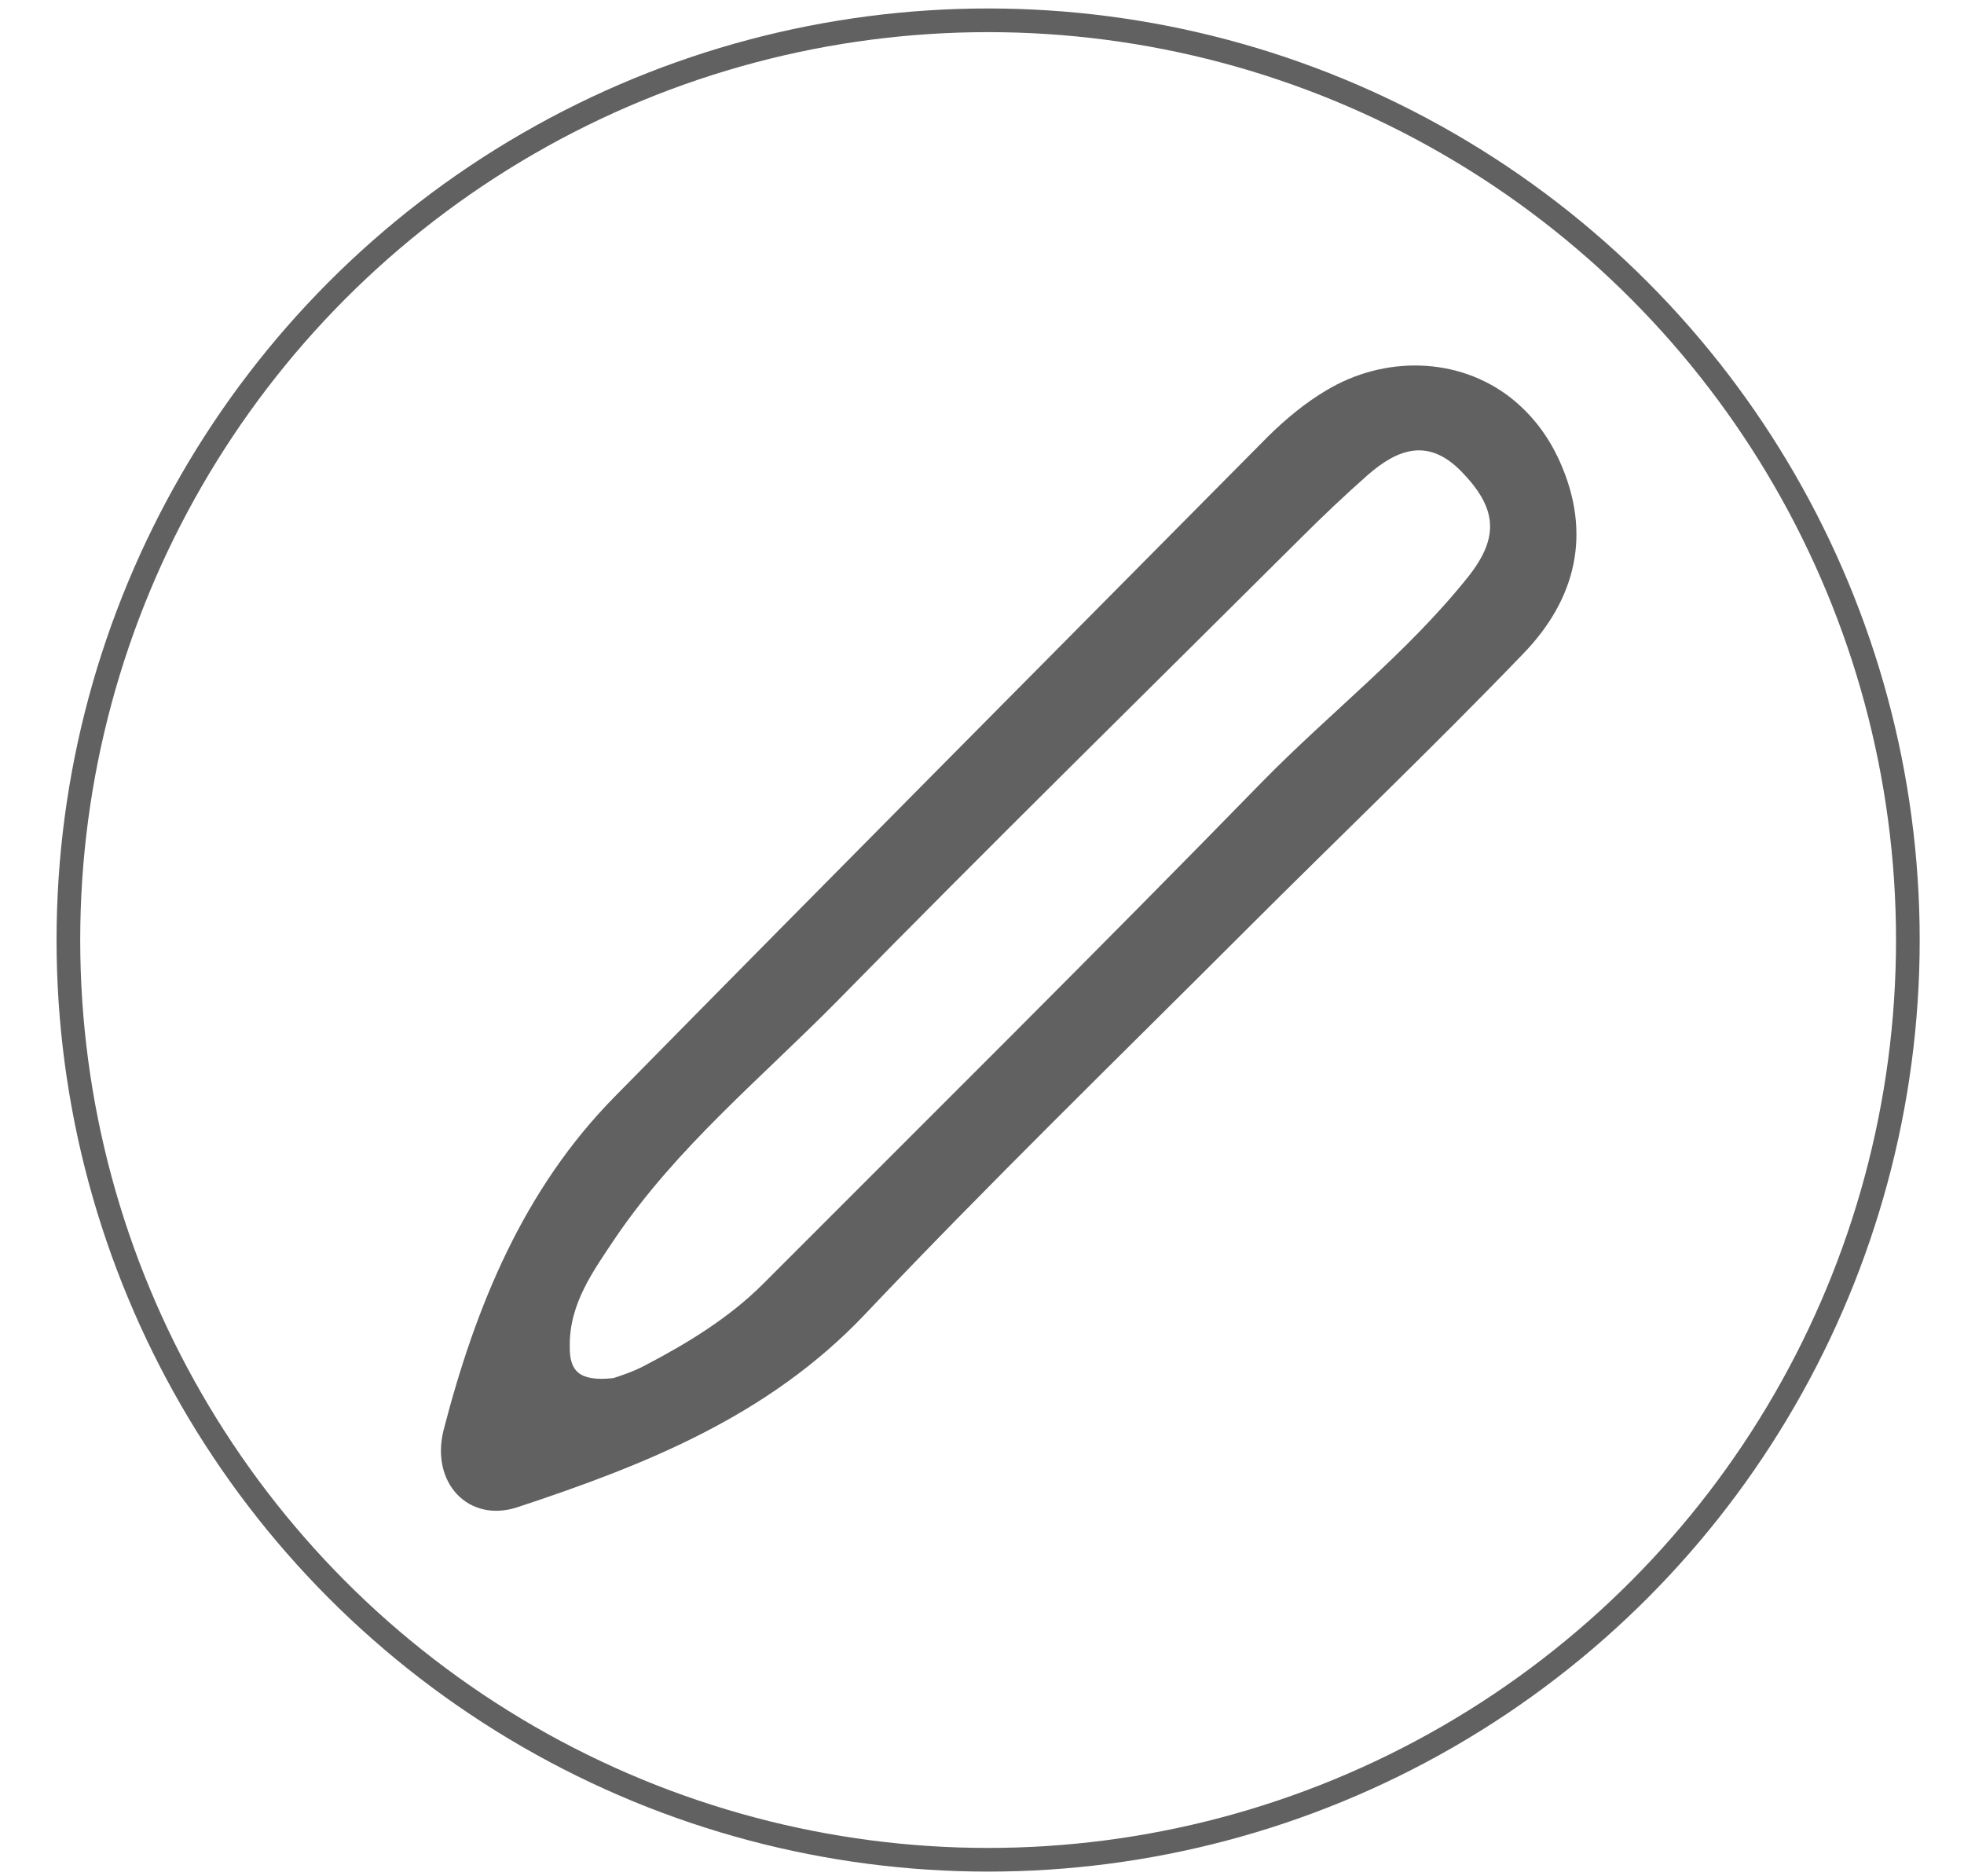
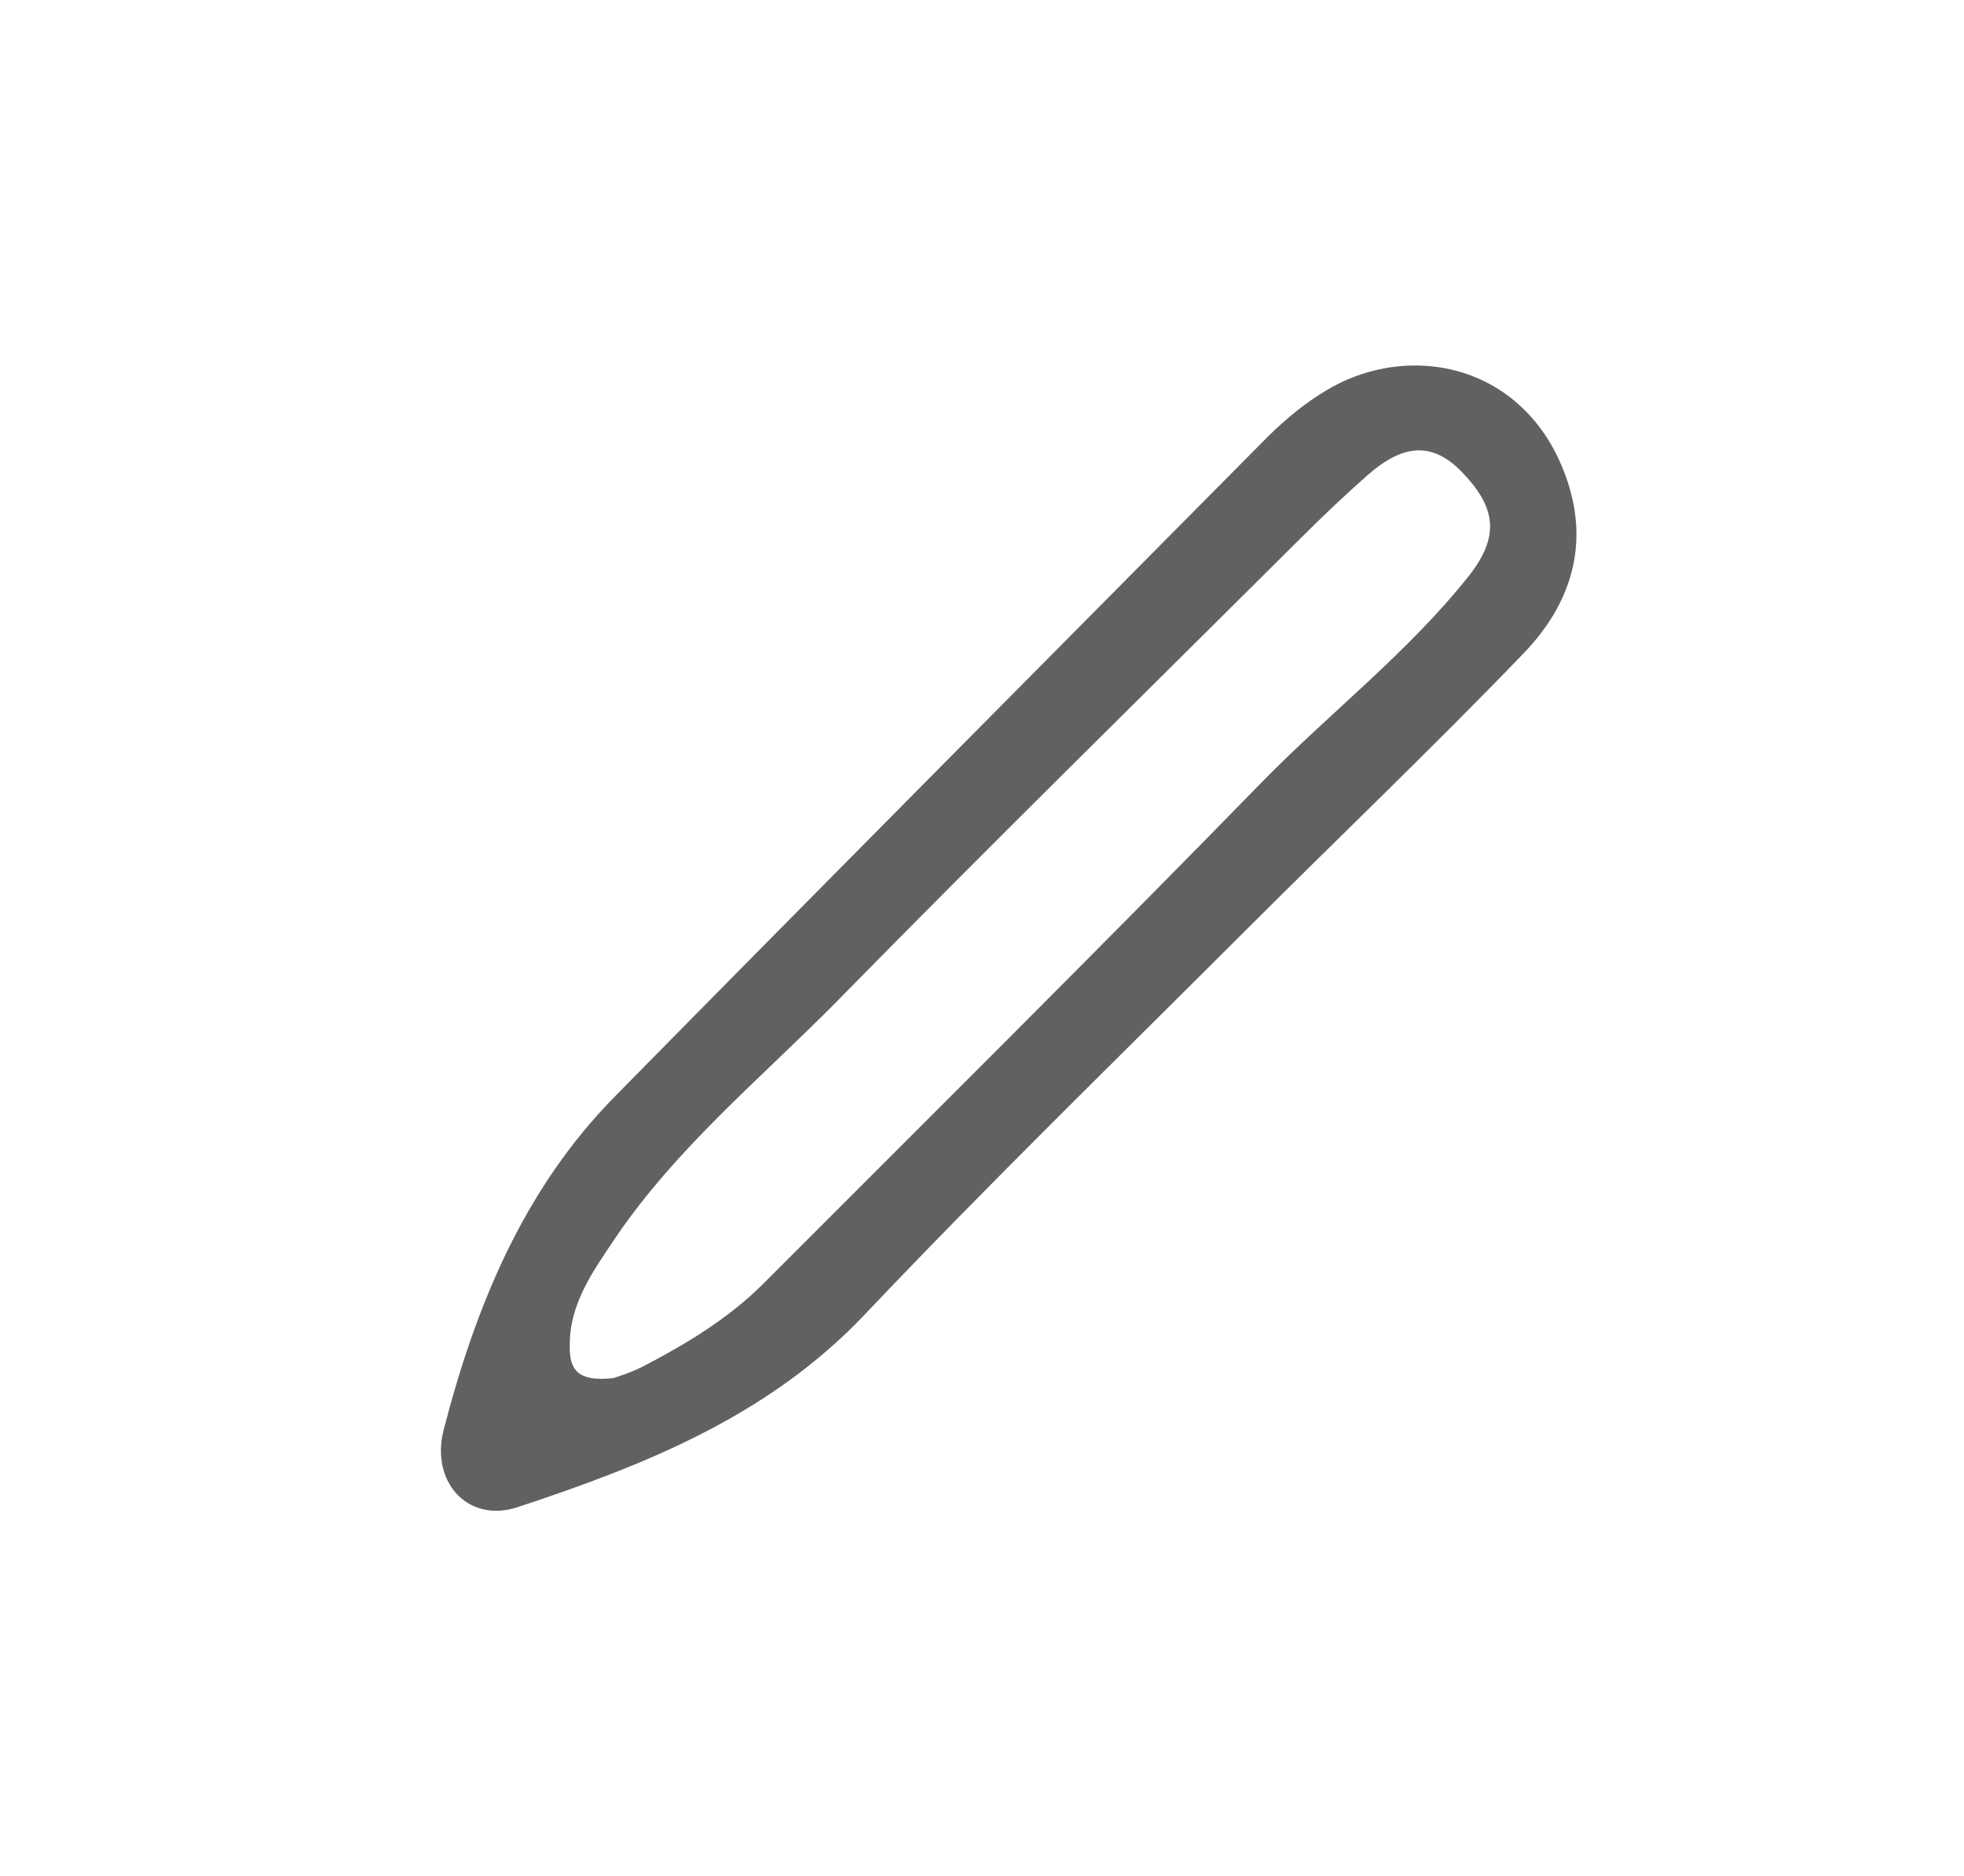
<svg xmlns="http://www.w3.org/2000/svg" version="1.1" id="_图层_1" x="0px" y="0px" viewBox="0 0 657.7 628.2" style="enable-background:new 0 0 657.7 628.2;" xml:space="preserve">
  <style type="text/css">
	.st0{fill:#616161;}
	.st1{fill:none;stroke:#616161;stroke-width:7.926;}
</style>
  <path class="st0" d="M444.2,130.7c19.3-11.6,44-11.3,61.7,2.5c6.8,5.4,12.4,12.3,16.5,21.5c10.8,24.2,5.2,46-12.1,64  c-30.4,31.6-62.2,61.9-93.2,92.9c-42.7,42.7-86,84.8-127.6,128.7c-32.3,34-73.5,50.3-116.1,64.4c-16.5,5.5-29.4-8.2-24.8-26  c10.7-41.3,26.7-80.4,57.2-111.4c72.7-73.9,145.9-147.5,218.8-221.1C430.7,140.2,437.1,134.9,444.2,130.7z M205.4,461.5  c1.5-0.5,6.5-2,10.9-4.4c14.1-7.4,27.9-15.8,39.3-27.2c55.8-55.9,111.8-111.4,167-168c22.7-23.2,48.7-43.2,69.1-68.8  c10.7-13.5,9.4-23.2-2.4-35.3c-11.1-11.3-21.3-7.4-31.2,1.2c-7.7,6.8-15.2,13.9-22.5,21.2c-52,51.8-104.2,103-155.5,155.3  c-25.4,25.7-53.5,48.8-74,79c-7.4,11.1-15.5,22-15.3,36.4C190.7,458.8,193.6,462.8,205.4,461.5L205.4,461.5z" />
-   <circle class="st1" cx="330.9" cy="314.8" r="308" />
</svg>